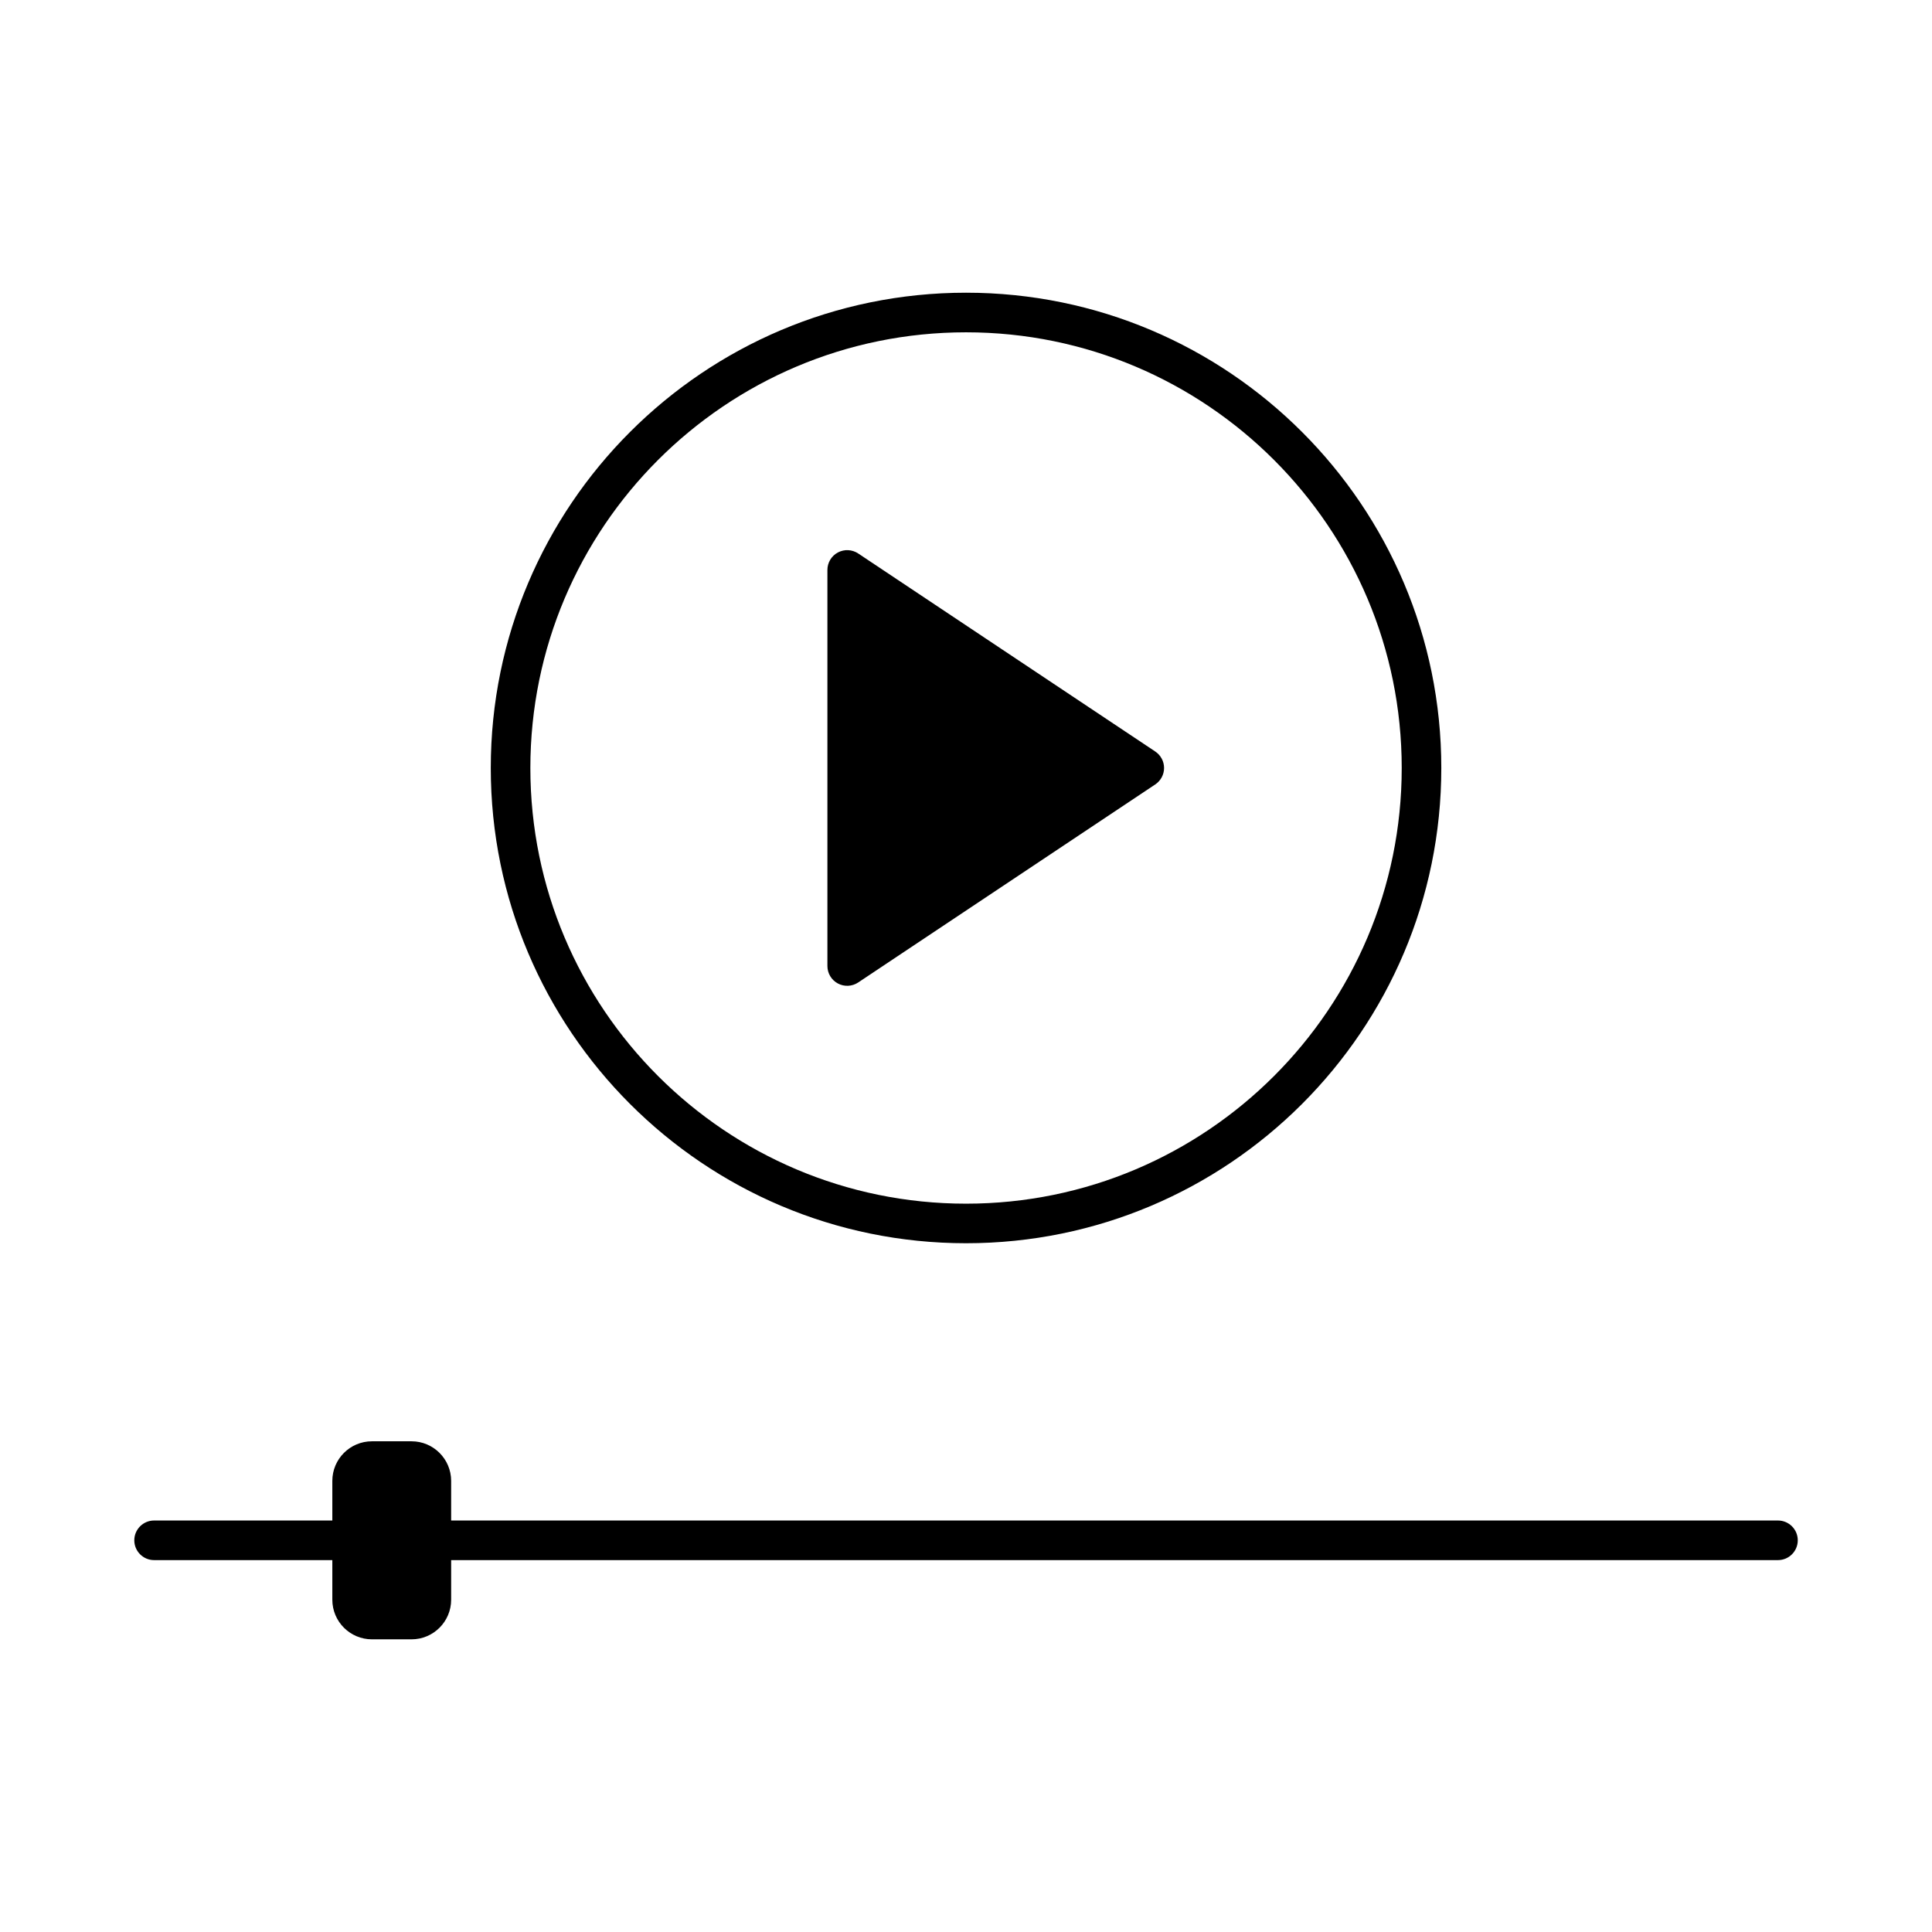
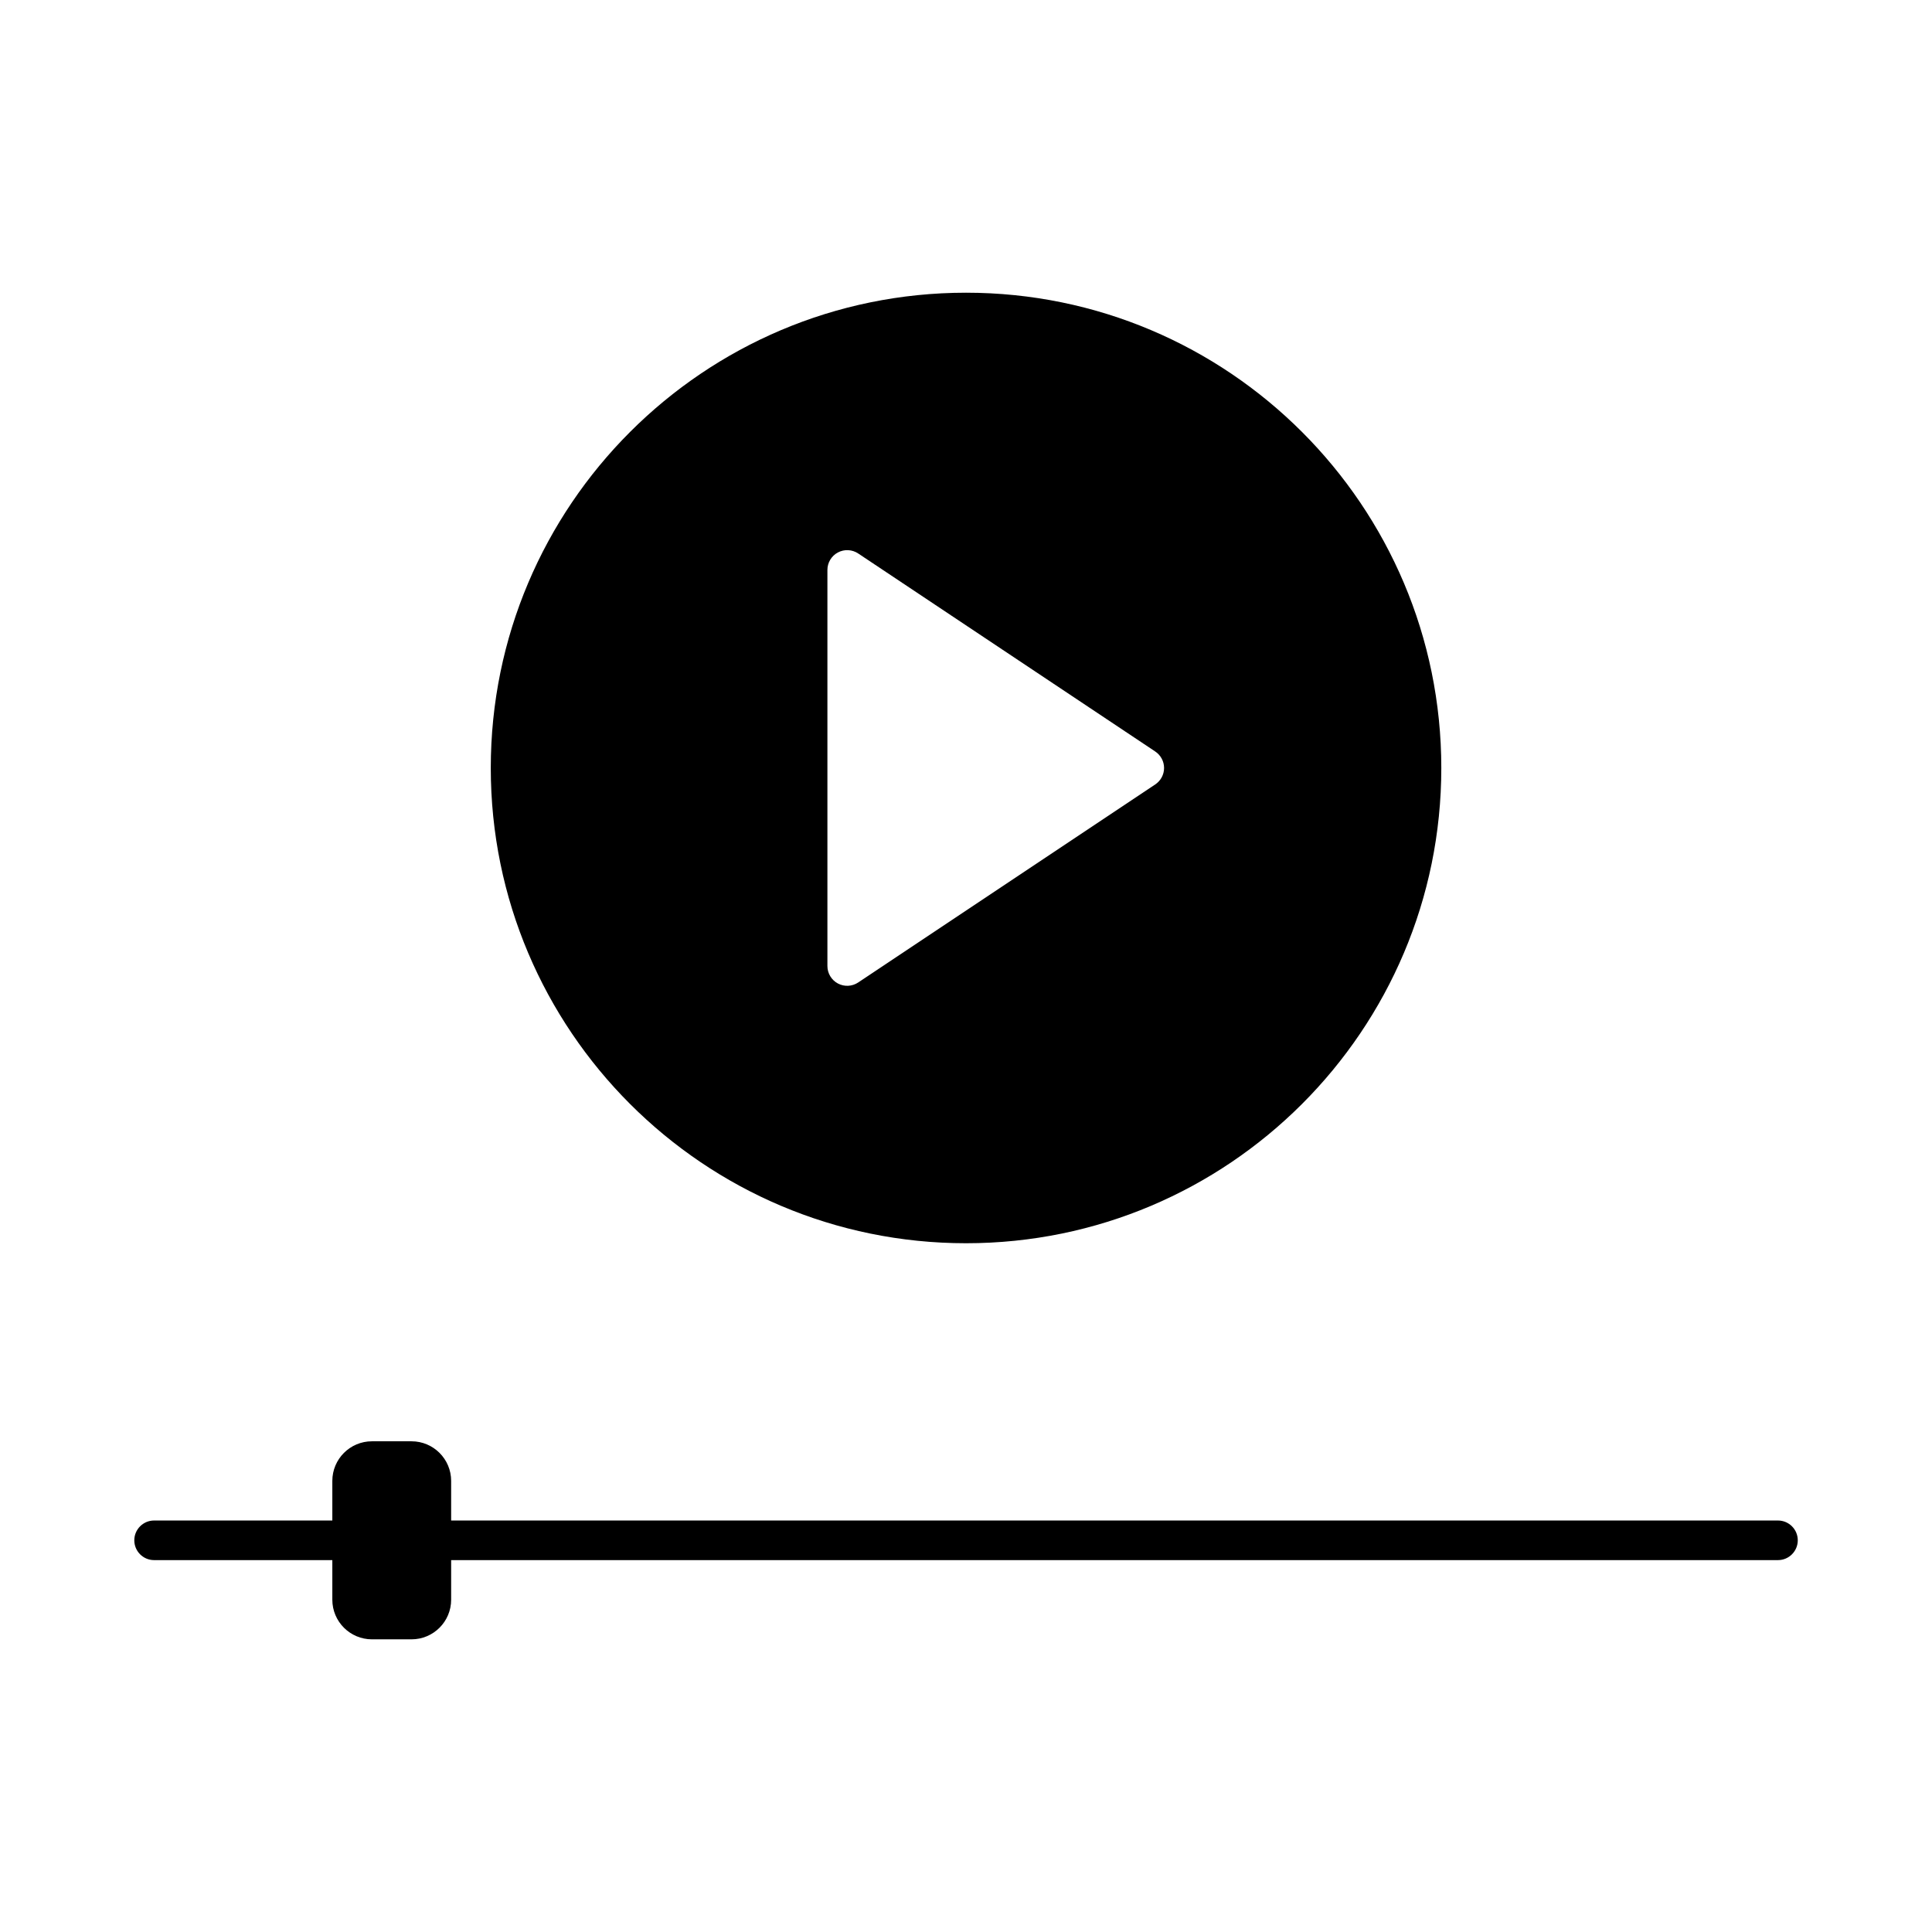
<svg xmlns="http://www.w3.org/2000/svg" fill="#000000" width="800px" height="800px" version="1.1" viewBox="144 144 512 512">
-   <path d="m232.07 546.95h-47.234c-2.894 0-5.246 2.352-5.246 5.246 0 2.898 2.352 5.25 5.246 5.25h47.234v10.496c0 5.793 4.699 10.496 10.496 10.496h10.496c5.793 0 10.496-4.703 10.496-10.496v-10.496h351.62c2.898 0 5.25-2.352 5.25-5.25 0-2.894-2.352-5.246-5.25-5.246h-351.62v-10.496c0-5.793-4.703-10.496-10.496-10.496h-10.496c-5.797 0-10.496 4.703-10.496 10.496zm167.94-325.38c-69.516 0-125.95 56.438-125.95 125.95 0 69.516 56.438 125.95 125.95 125.95 69.516 0 125.95-56.438 125.95-125.95 0-69.516-56.438-125.95-125.95-125.95zm0 10.496c63.719 0 115.46 51.734 115.46 115.46 0 63.723-51.738 115.46-115.46 115.46-63.723 0-115.46-51.734-115.46-115.46 0-63.723 51.734-115.46 115.46-115.46zm-28.582 58.609c-1.605-1.07-3.672-1.176-5.383-0.262-1.711 0.914-2.773 2.699-2.773 4.629v104.96c0 1.93 1.062 3.715 2.773 4.629 1.711 0.914 3.777 0.809 5.383-0.262l78.719-52.48c1.461-0.977 2.344-2.613 2.344-4.367 0-1.754-0.883-3.391-2.344-4.367z" fill-rule="evenodd" />
+   <path d="m232.07 546.95h-47.234c-2.894 0-5.246 2.352-5.246 5.246 0 2.898 2.352 5.25 5.246 5.25h47.234v10.496c0 5.793 4.699 10.496 10.496 10.496h10.496c5.793 0 10.496-4.703 10.496-10.496v-10.496h351.62c2.898 0 5.25-2.352 5.25-5.25 0-2.894-2.352-5.246-5.25-5.246h-351.62v-10.496c0-5.793-4.703-10.496-10.496-10.496h-10.496c-5.797 0-10.496 4.703-10.496 10.496zm167.94-325.38c-69.516 0-125.95 56.438-125.95 125.95 0 69.516 56.438 125.95 125.95 125.95 69.516 0 125.95-56.438 125.95-125.95 0-69.516-56.438-125.95-125.95-125.95zm0 10.496zm-28.582 58.609c-1.605-1.07-3.672-1.176-5.383-0.262-1.711 0.914-2.773 2.699-2.773 4.629v104.96c0 1.93 1.062 3.715 2.773 4.629 1.711 0.914 3.777 0.809 5.383-0.262l78.719-52.48c1.461-0.977 2.344-2.613 2.344-4.367 0-1.754-0.883-3.391-2.344-4.367z" fill-rule="evenodd" />
</svg>